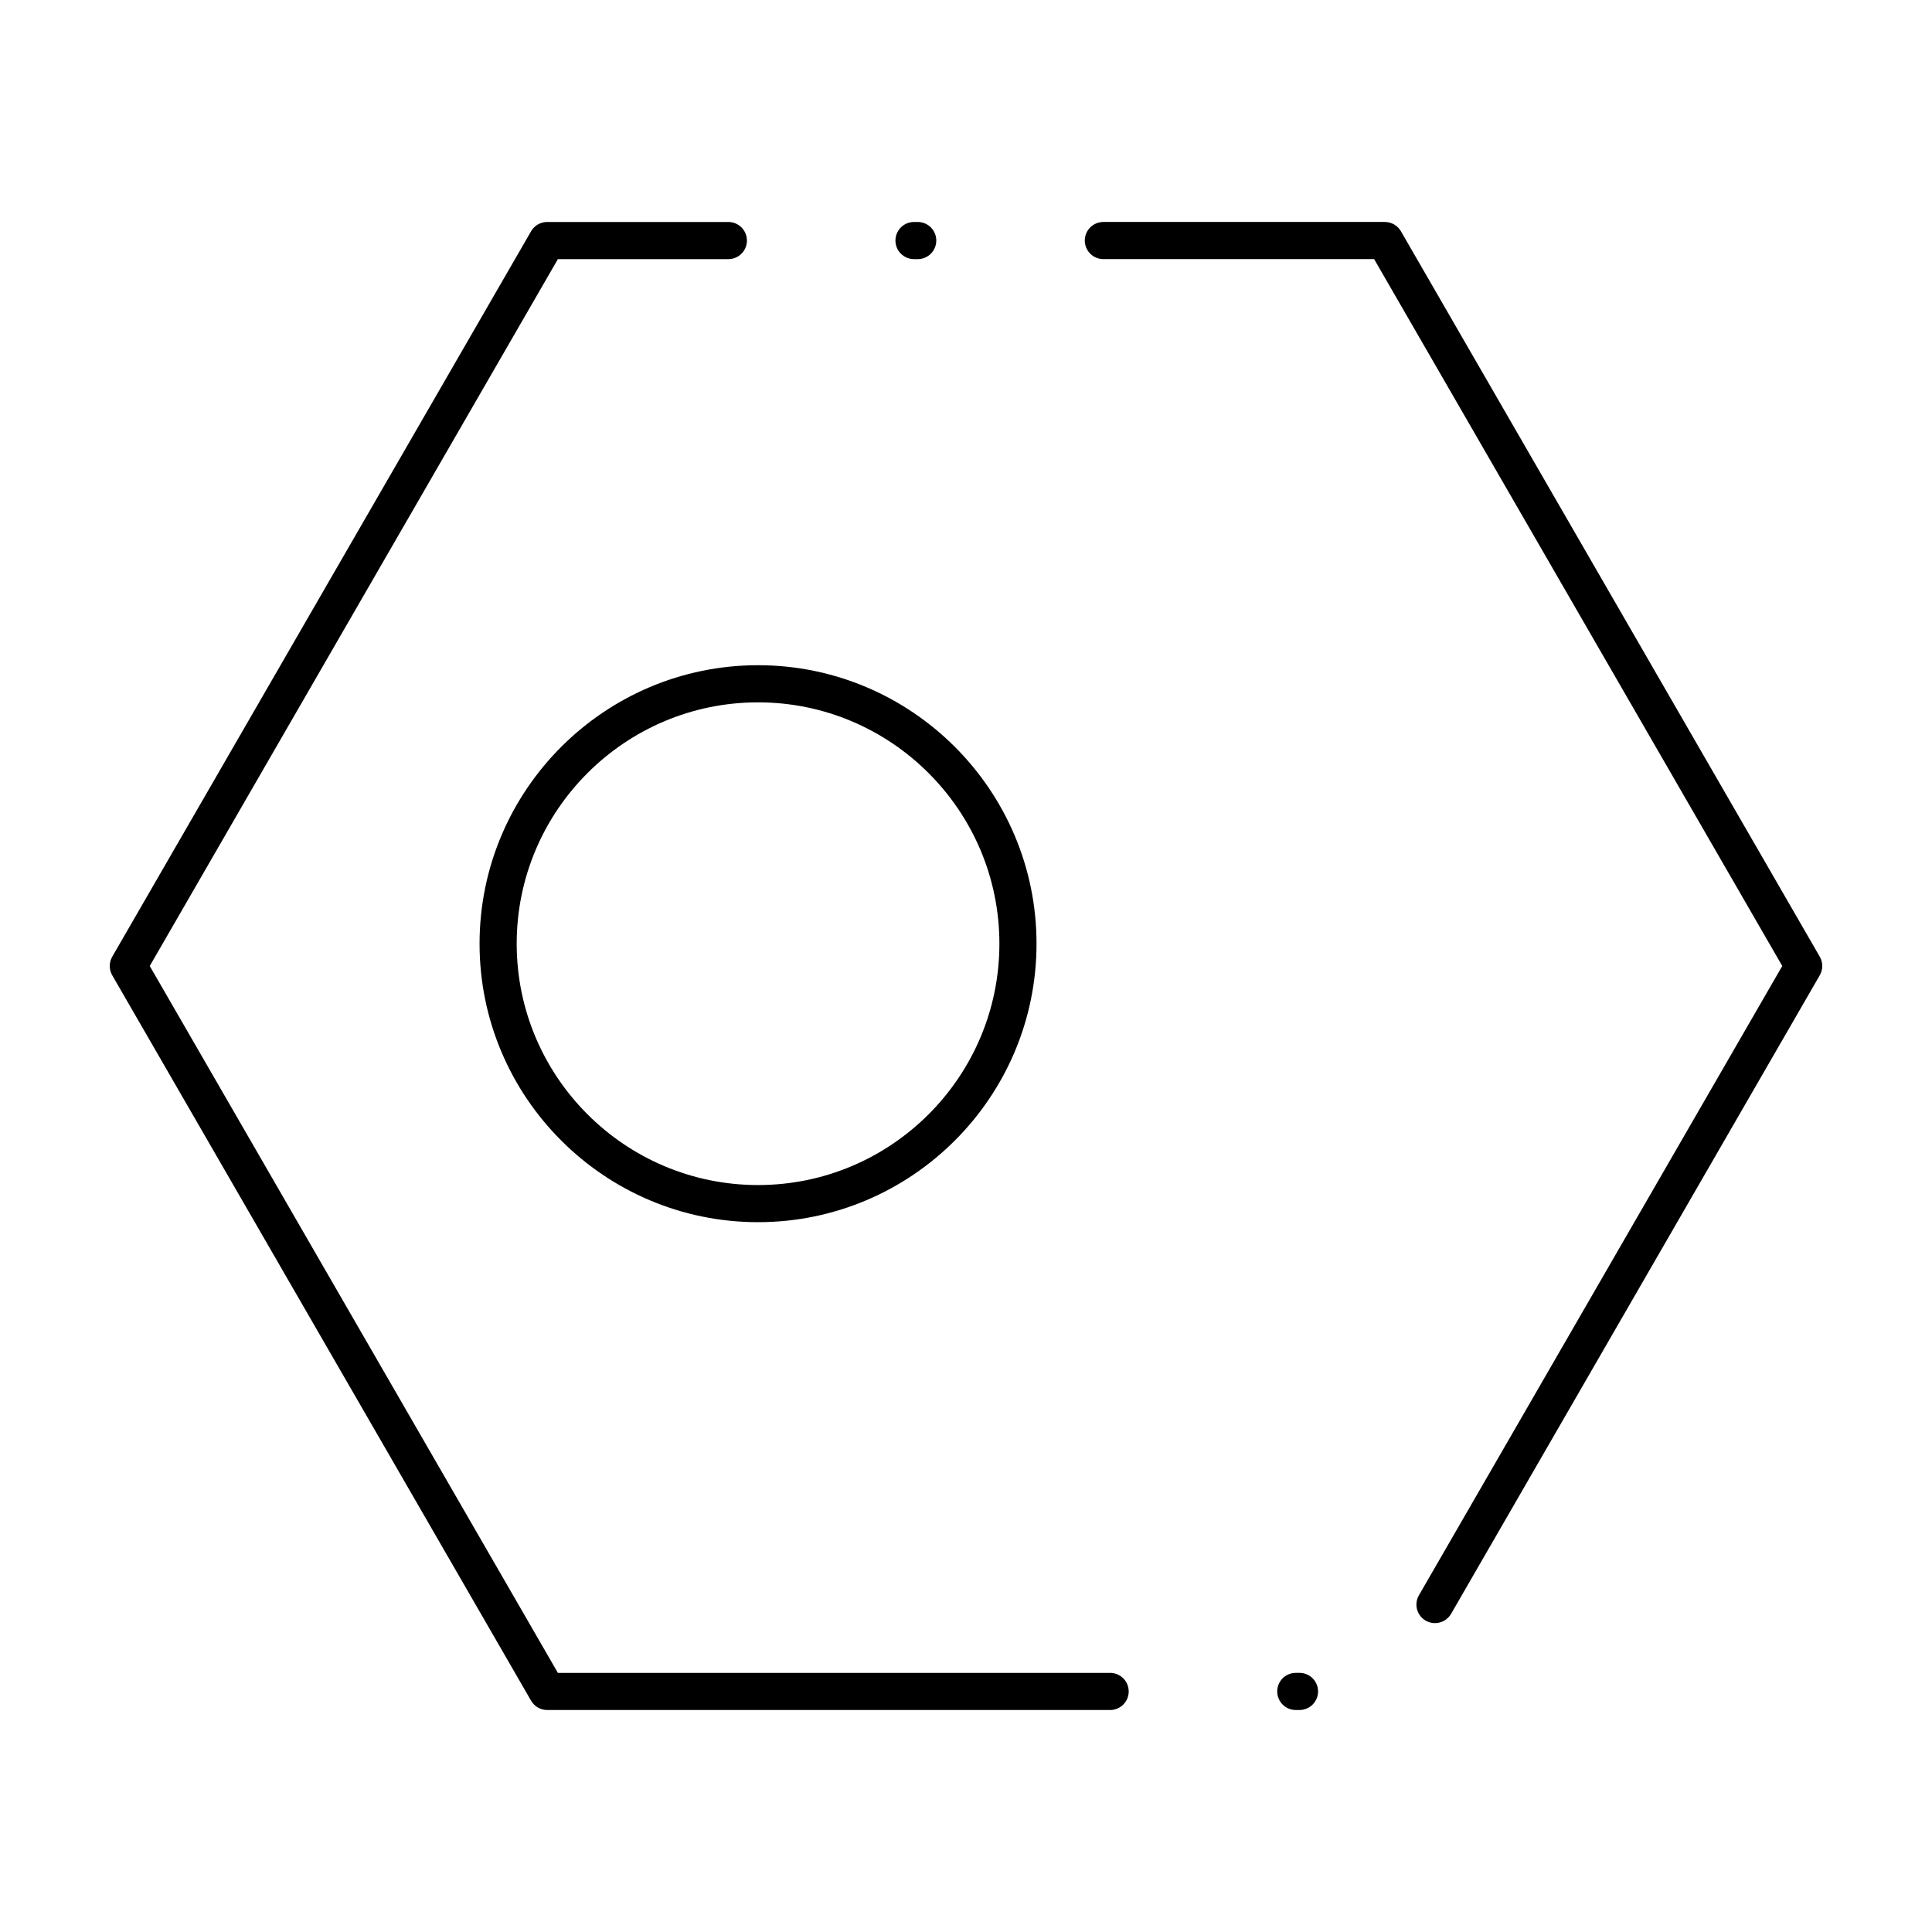
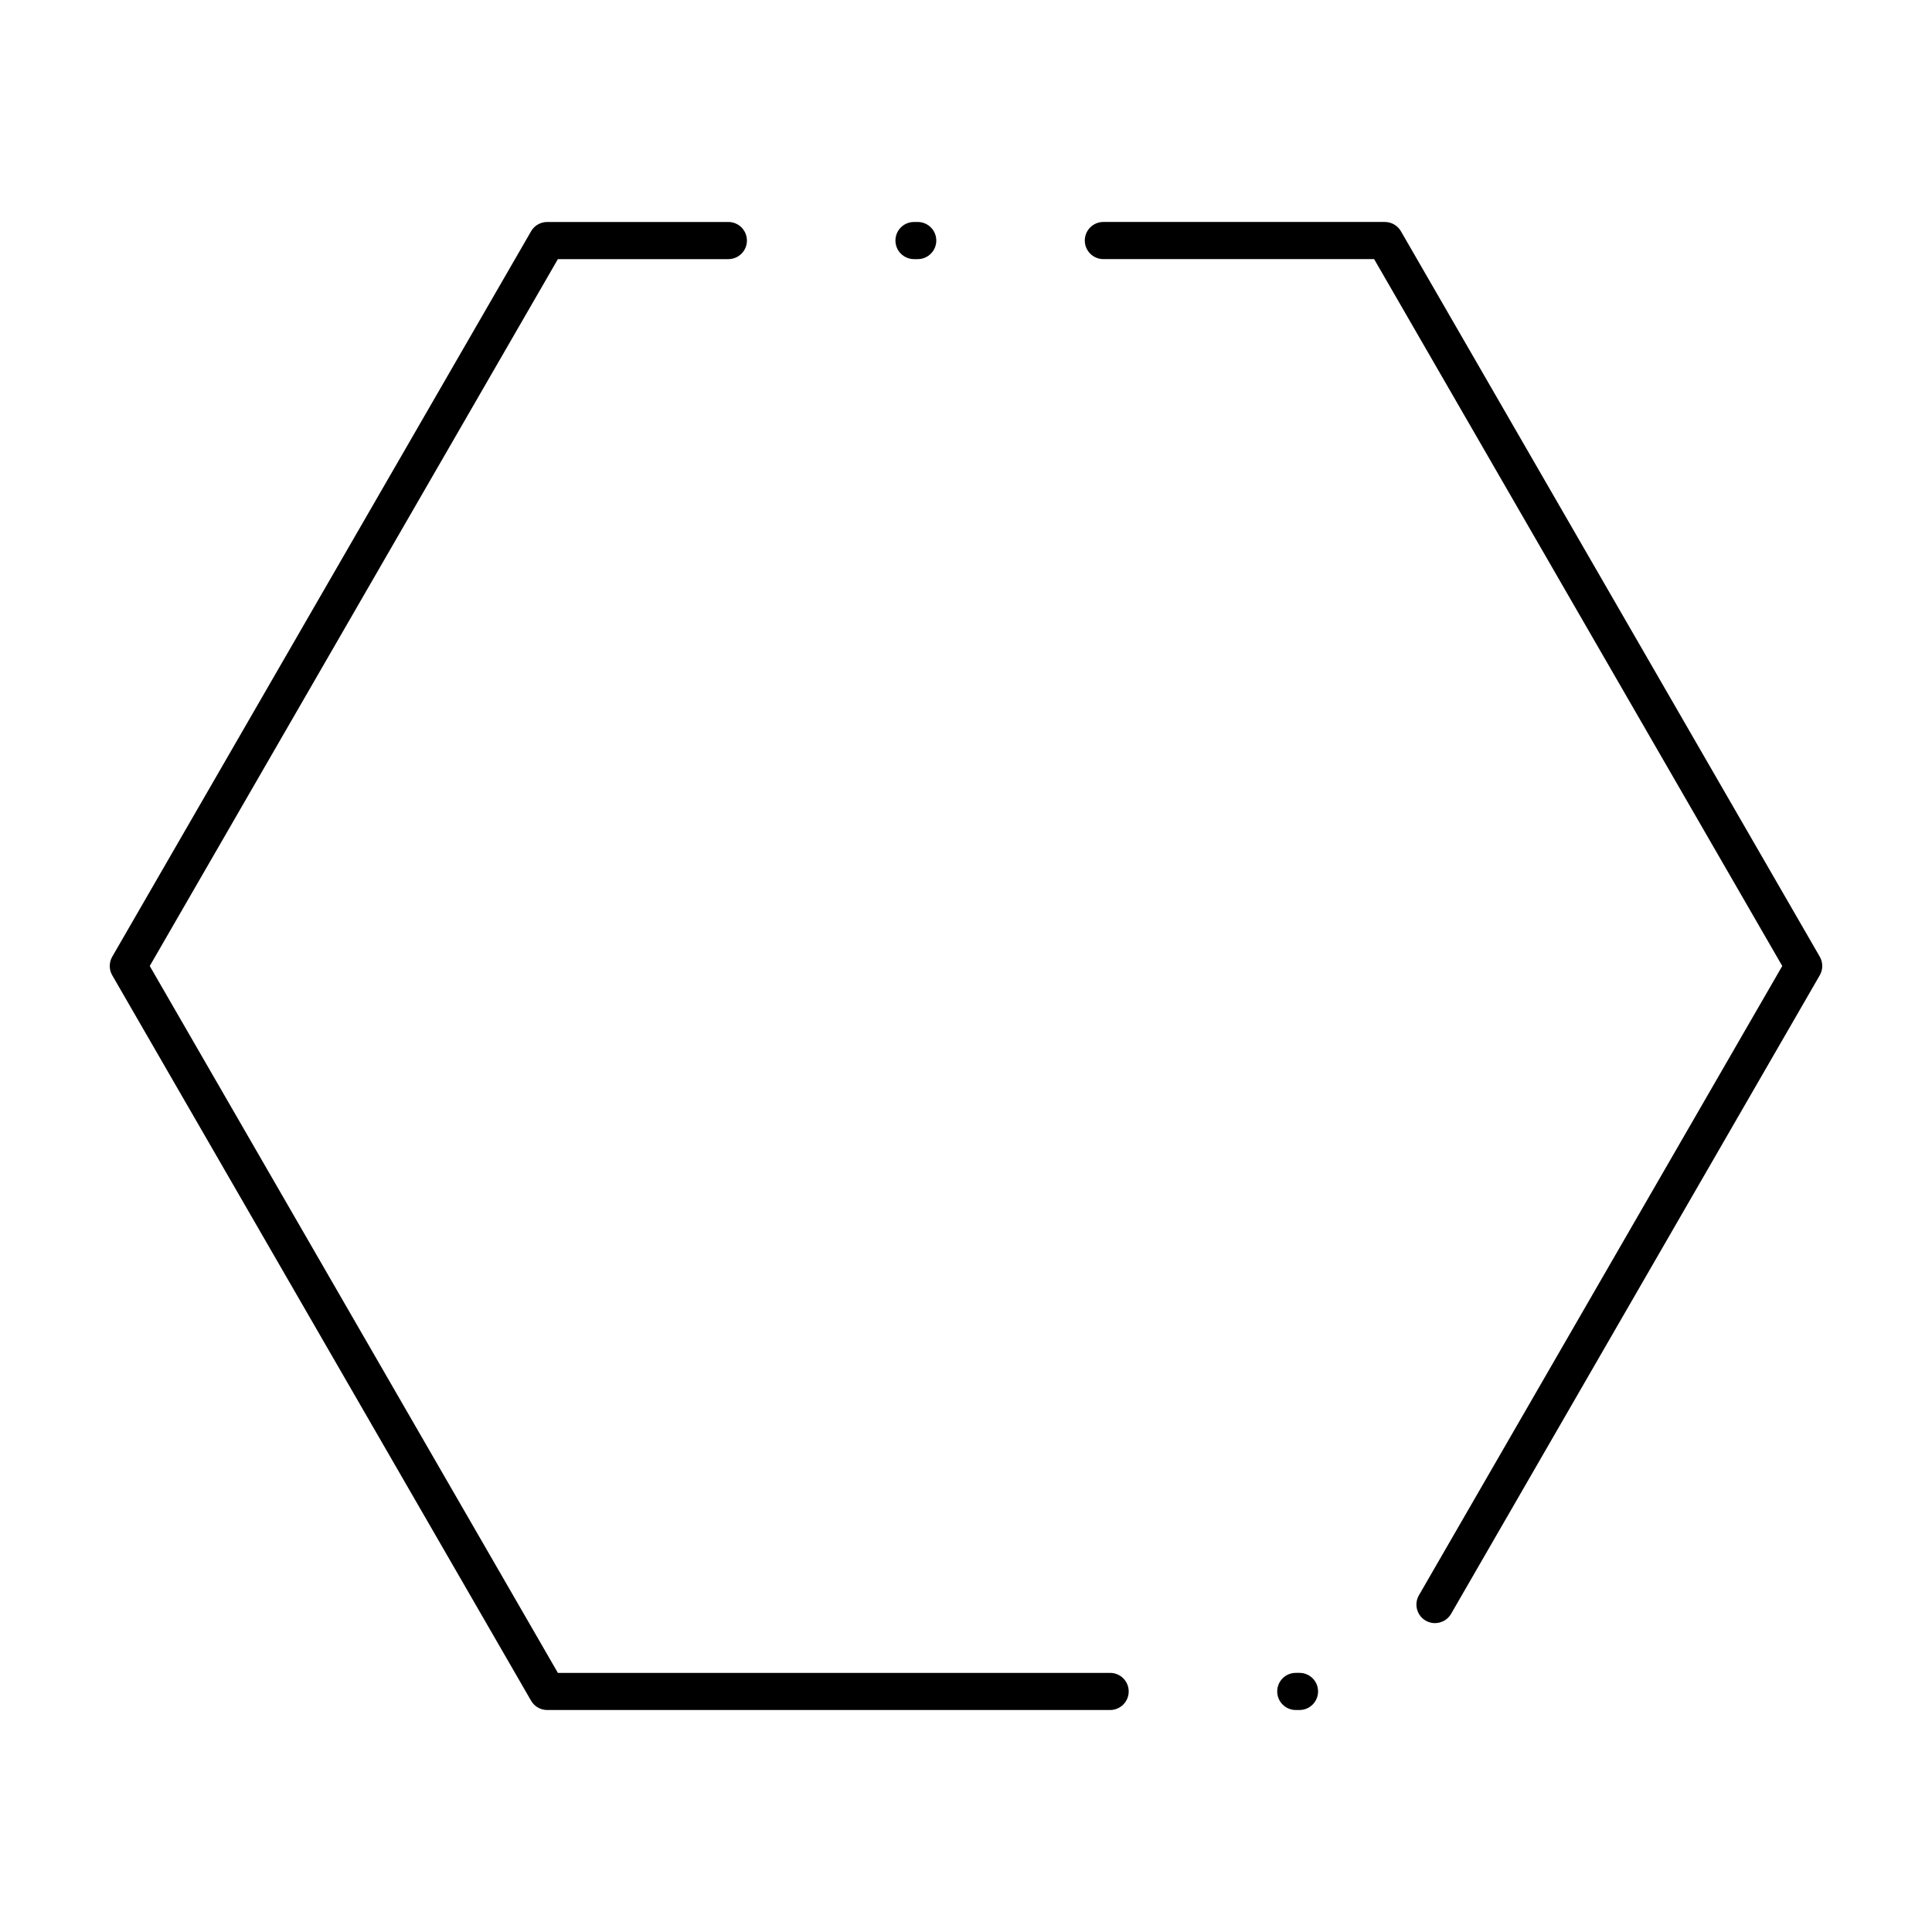
<svg xmlns="http://www.w3.org/2000/svg" fill="#000000" width="800px" height="800px" version="1.1" viewBox="144 144 512 512">
  <g>
    <path d="m488.38 597.17h-0.984c-2.719 0-4.922-2.203-4.922-4.922s2.203-4.922 4.922-4.922h0.984c2.719 0 4.922 2.203 4.922 4.922-0.004 2.719-2.207 4.922-4.922 4.922zm-50.184 0h-149.19c-1.758 0-3.383-0.938-4.262-2.461l-111-192.25c-0.879-1.523-0.879-3.398 0-4.922l111-192.25c0.879-1.523 2.504-2.461 4.262-2.461h48.016c2.719 0 4.922 2.203 4.922 4.922s-2.203 4.922-4.922 4.922h-45.176l-108.16 187.33 108.16 187.33h146.35c2.719 0 4.922 2.203 4.922 4.922-0.004 2.715-2.207 4.918-4.922 4.918zm86.09-23.02c-0.836 0-1.68-0.215-2.457-0.66-2.356-1.359-3.16-4.367-1.801-6.723l96.289-166.77-108.16-187.33h-71.754c-2.719 0-4.922-2.203-4.922-4.922s2.203-4.922 4.922-4.922h74.594c1.758 0 3.383 0.938 4.262 2.461l111 192.25c0.879 1.523 0.879 3.398 0 4.922l-97.707 169.23c-0.914 1.574-2.566 2.457-4.266 2.457zm-137.08-361.48h-0.984c-2.719 0-4.922-2.203-4.922-4.922s2.203-4.922 4.922-4.922h0.984c2.719 0 4.922 2.203 4.922 4.922s-2.203 4.922-4.922 4.922z" />
-     <path d="m344.89 467.89c-40.695 0-73.801-33.105-73.801-73.801 0-40.691 33.105-73.801 73.801-73.801 40.695 0 73.801 33.109 73.801 73.801 0 40.695-33.109 73.801-73.801 73.801zm0-137.76c-35.27 0-63.961 28.691-63.961 63.961s28.691 63.961 63.961 63.961 63.961-28.691 63.961-63.961c0-35.266-28.695-63.961-63.961-63.961z" />
  </g>
</svg>